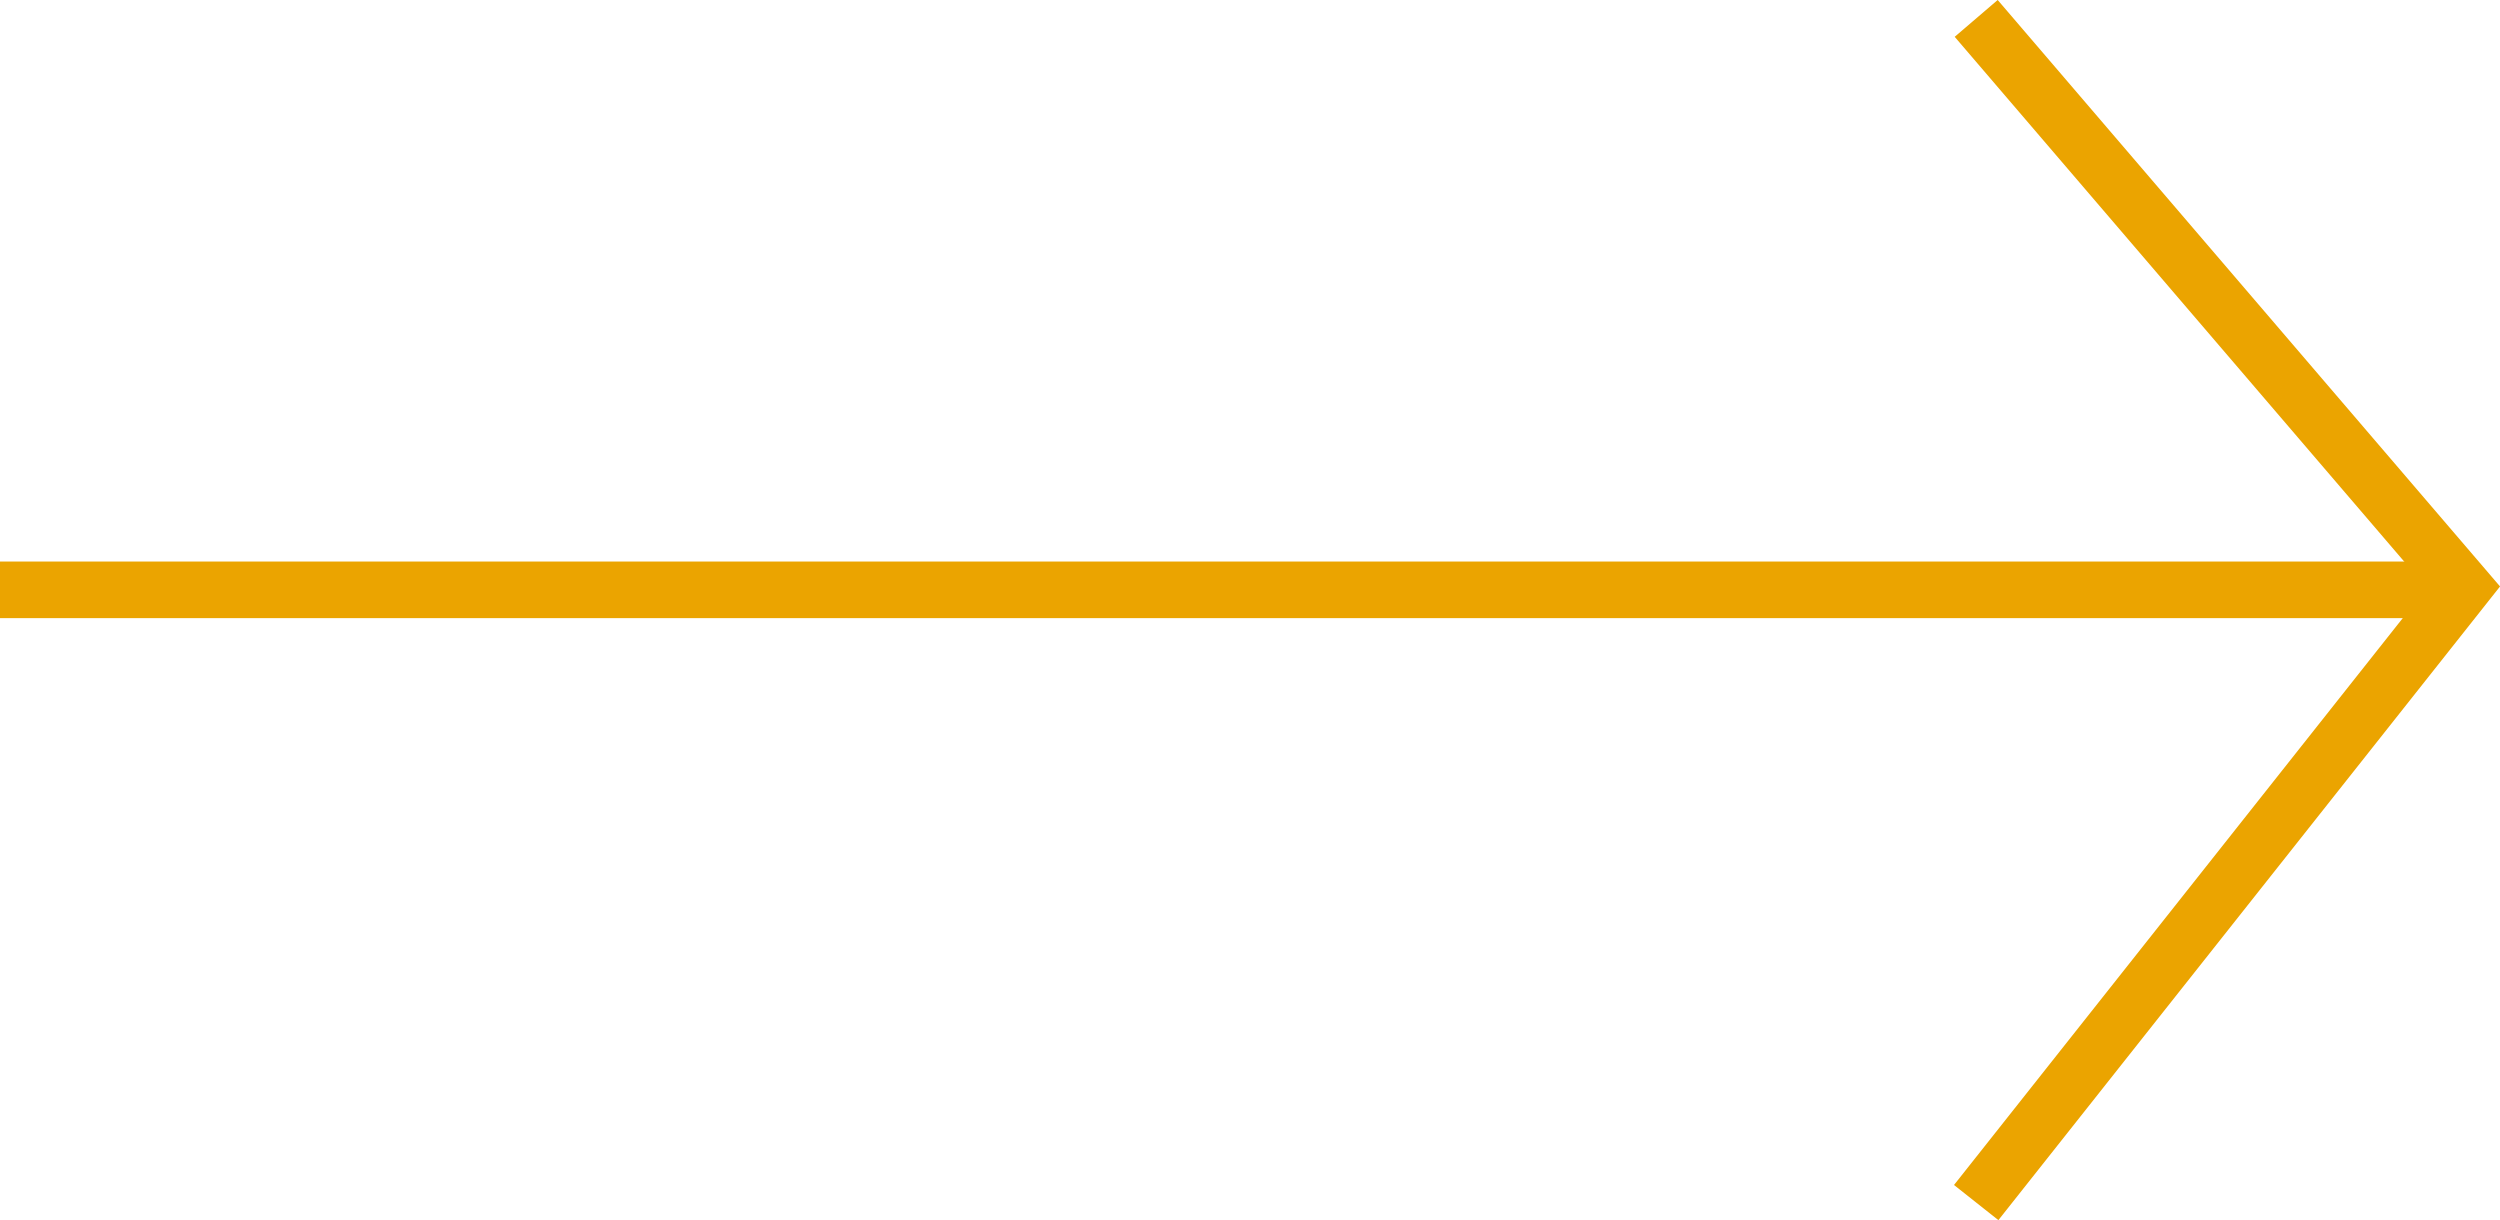
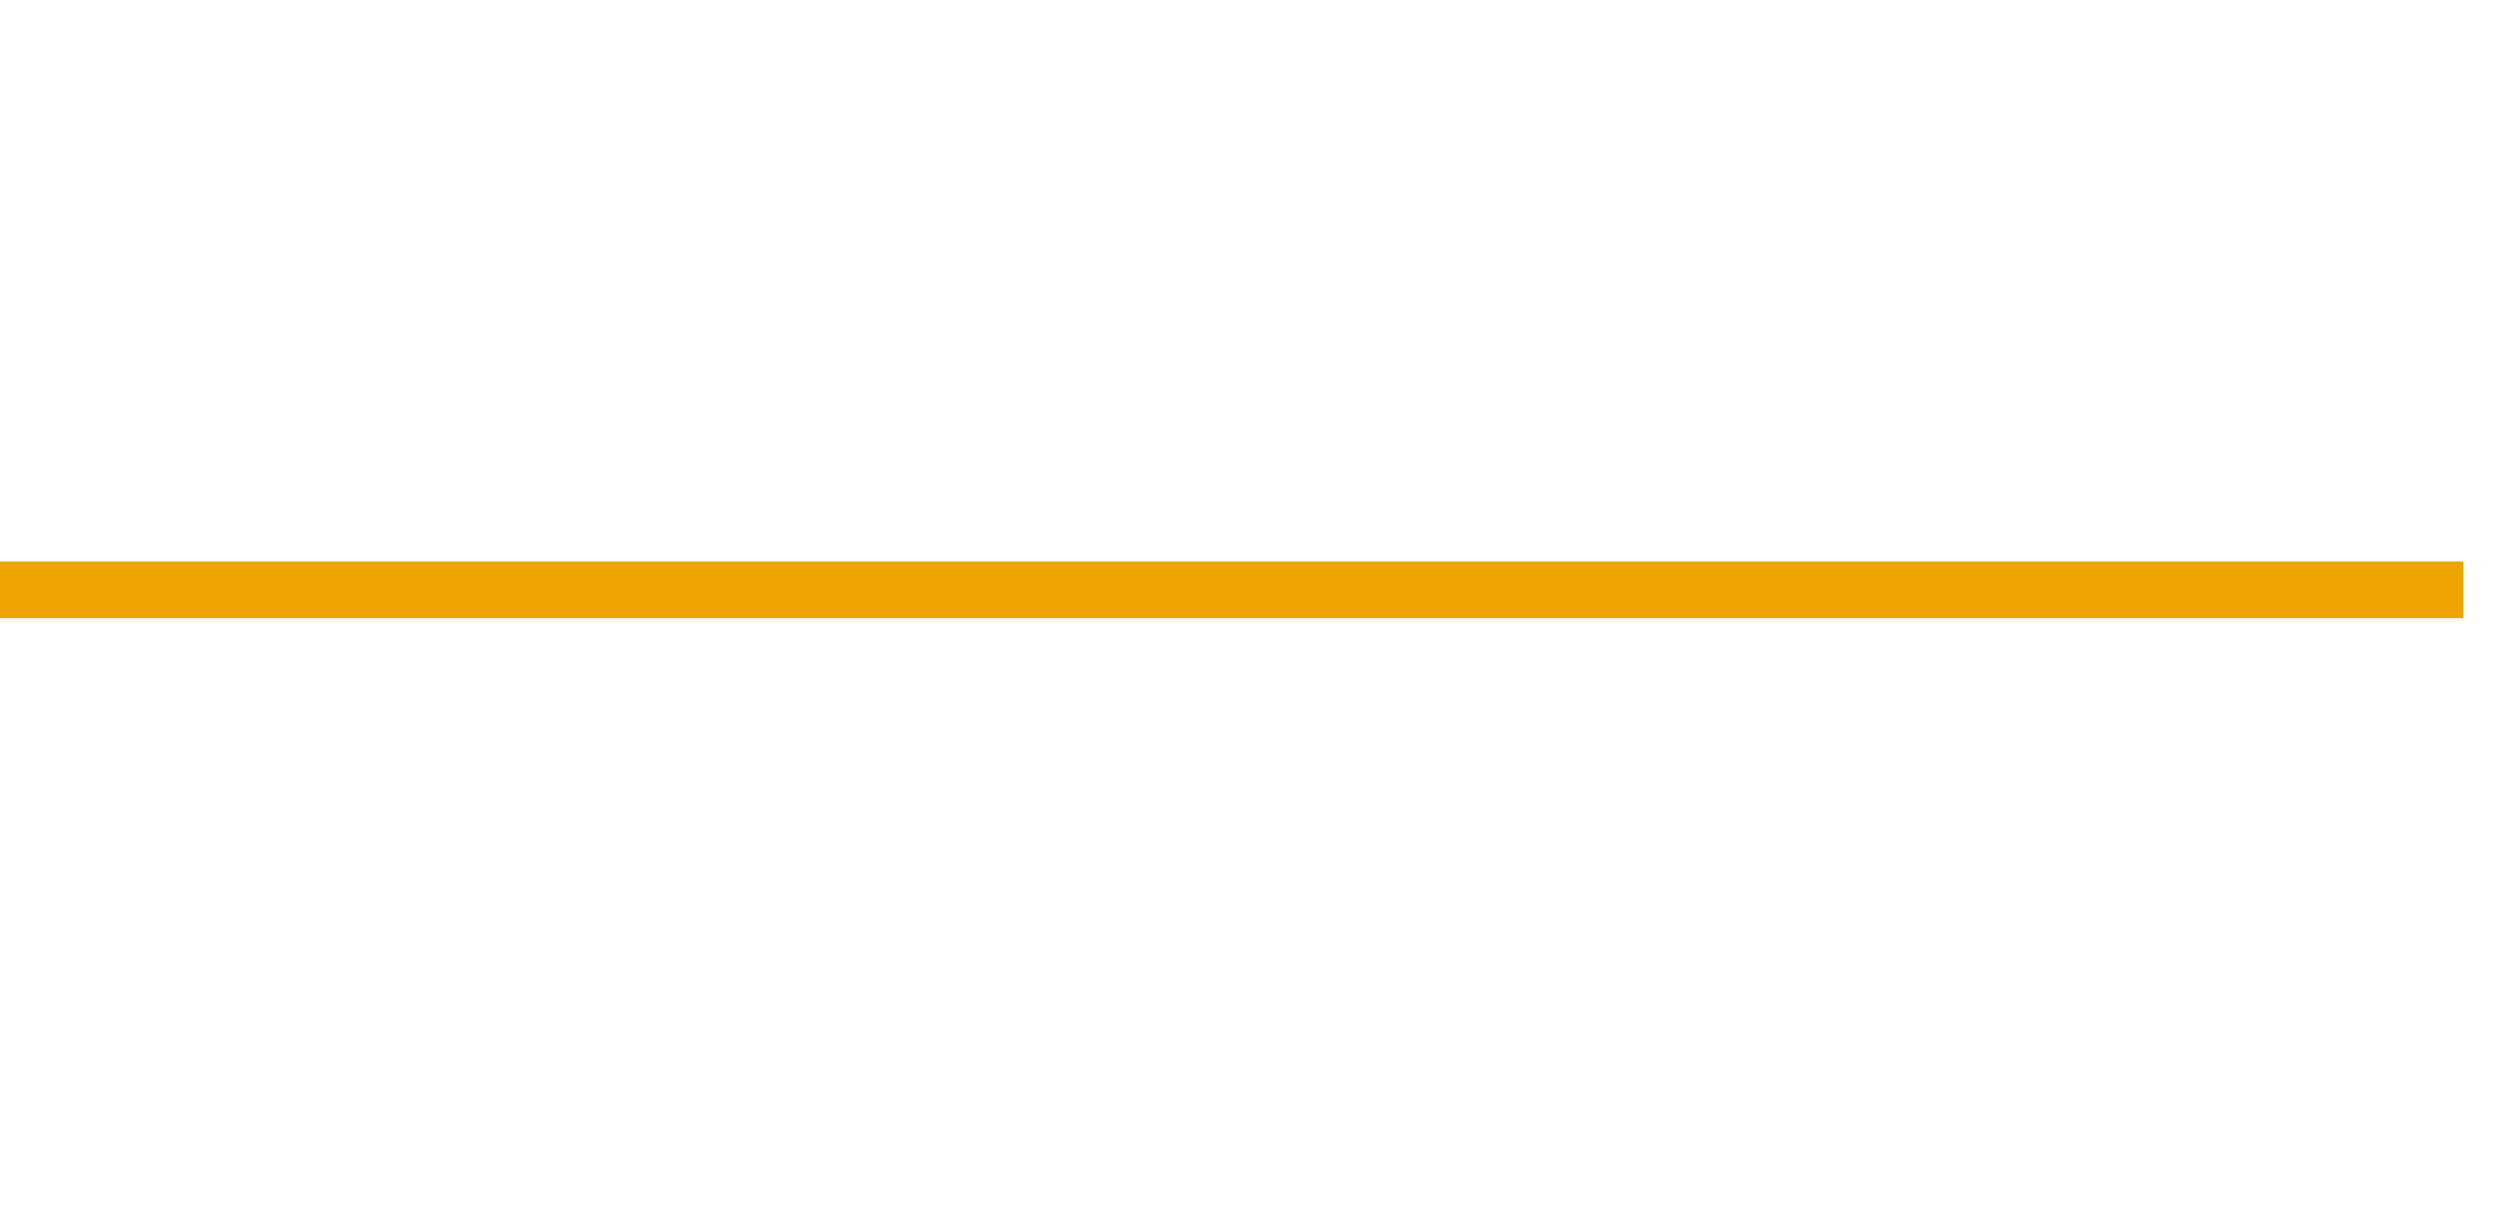
<svg xmlns="http://www.w3.org/2000/svg" width="44.162" height="21.553" viewBox="0 0 44.162 21.553">
  <g transform="translate(-1558.5 952.813) rotate(-90)">
    <line y2="43.514" transform="translate(942.394 1558.5)" fill="none" stroke="#eba400" stroke-width="1" />
-     <path d="M931.159,1661.5l10.871,8.606,10.047-8.606" transform="translate(0.411 -68.091)" fill="none" stroke="#eba400" stroke-width="1" />
  </g>
</svg>